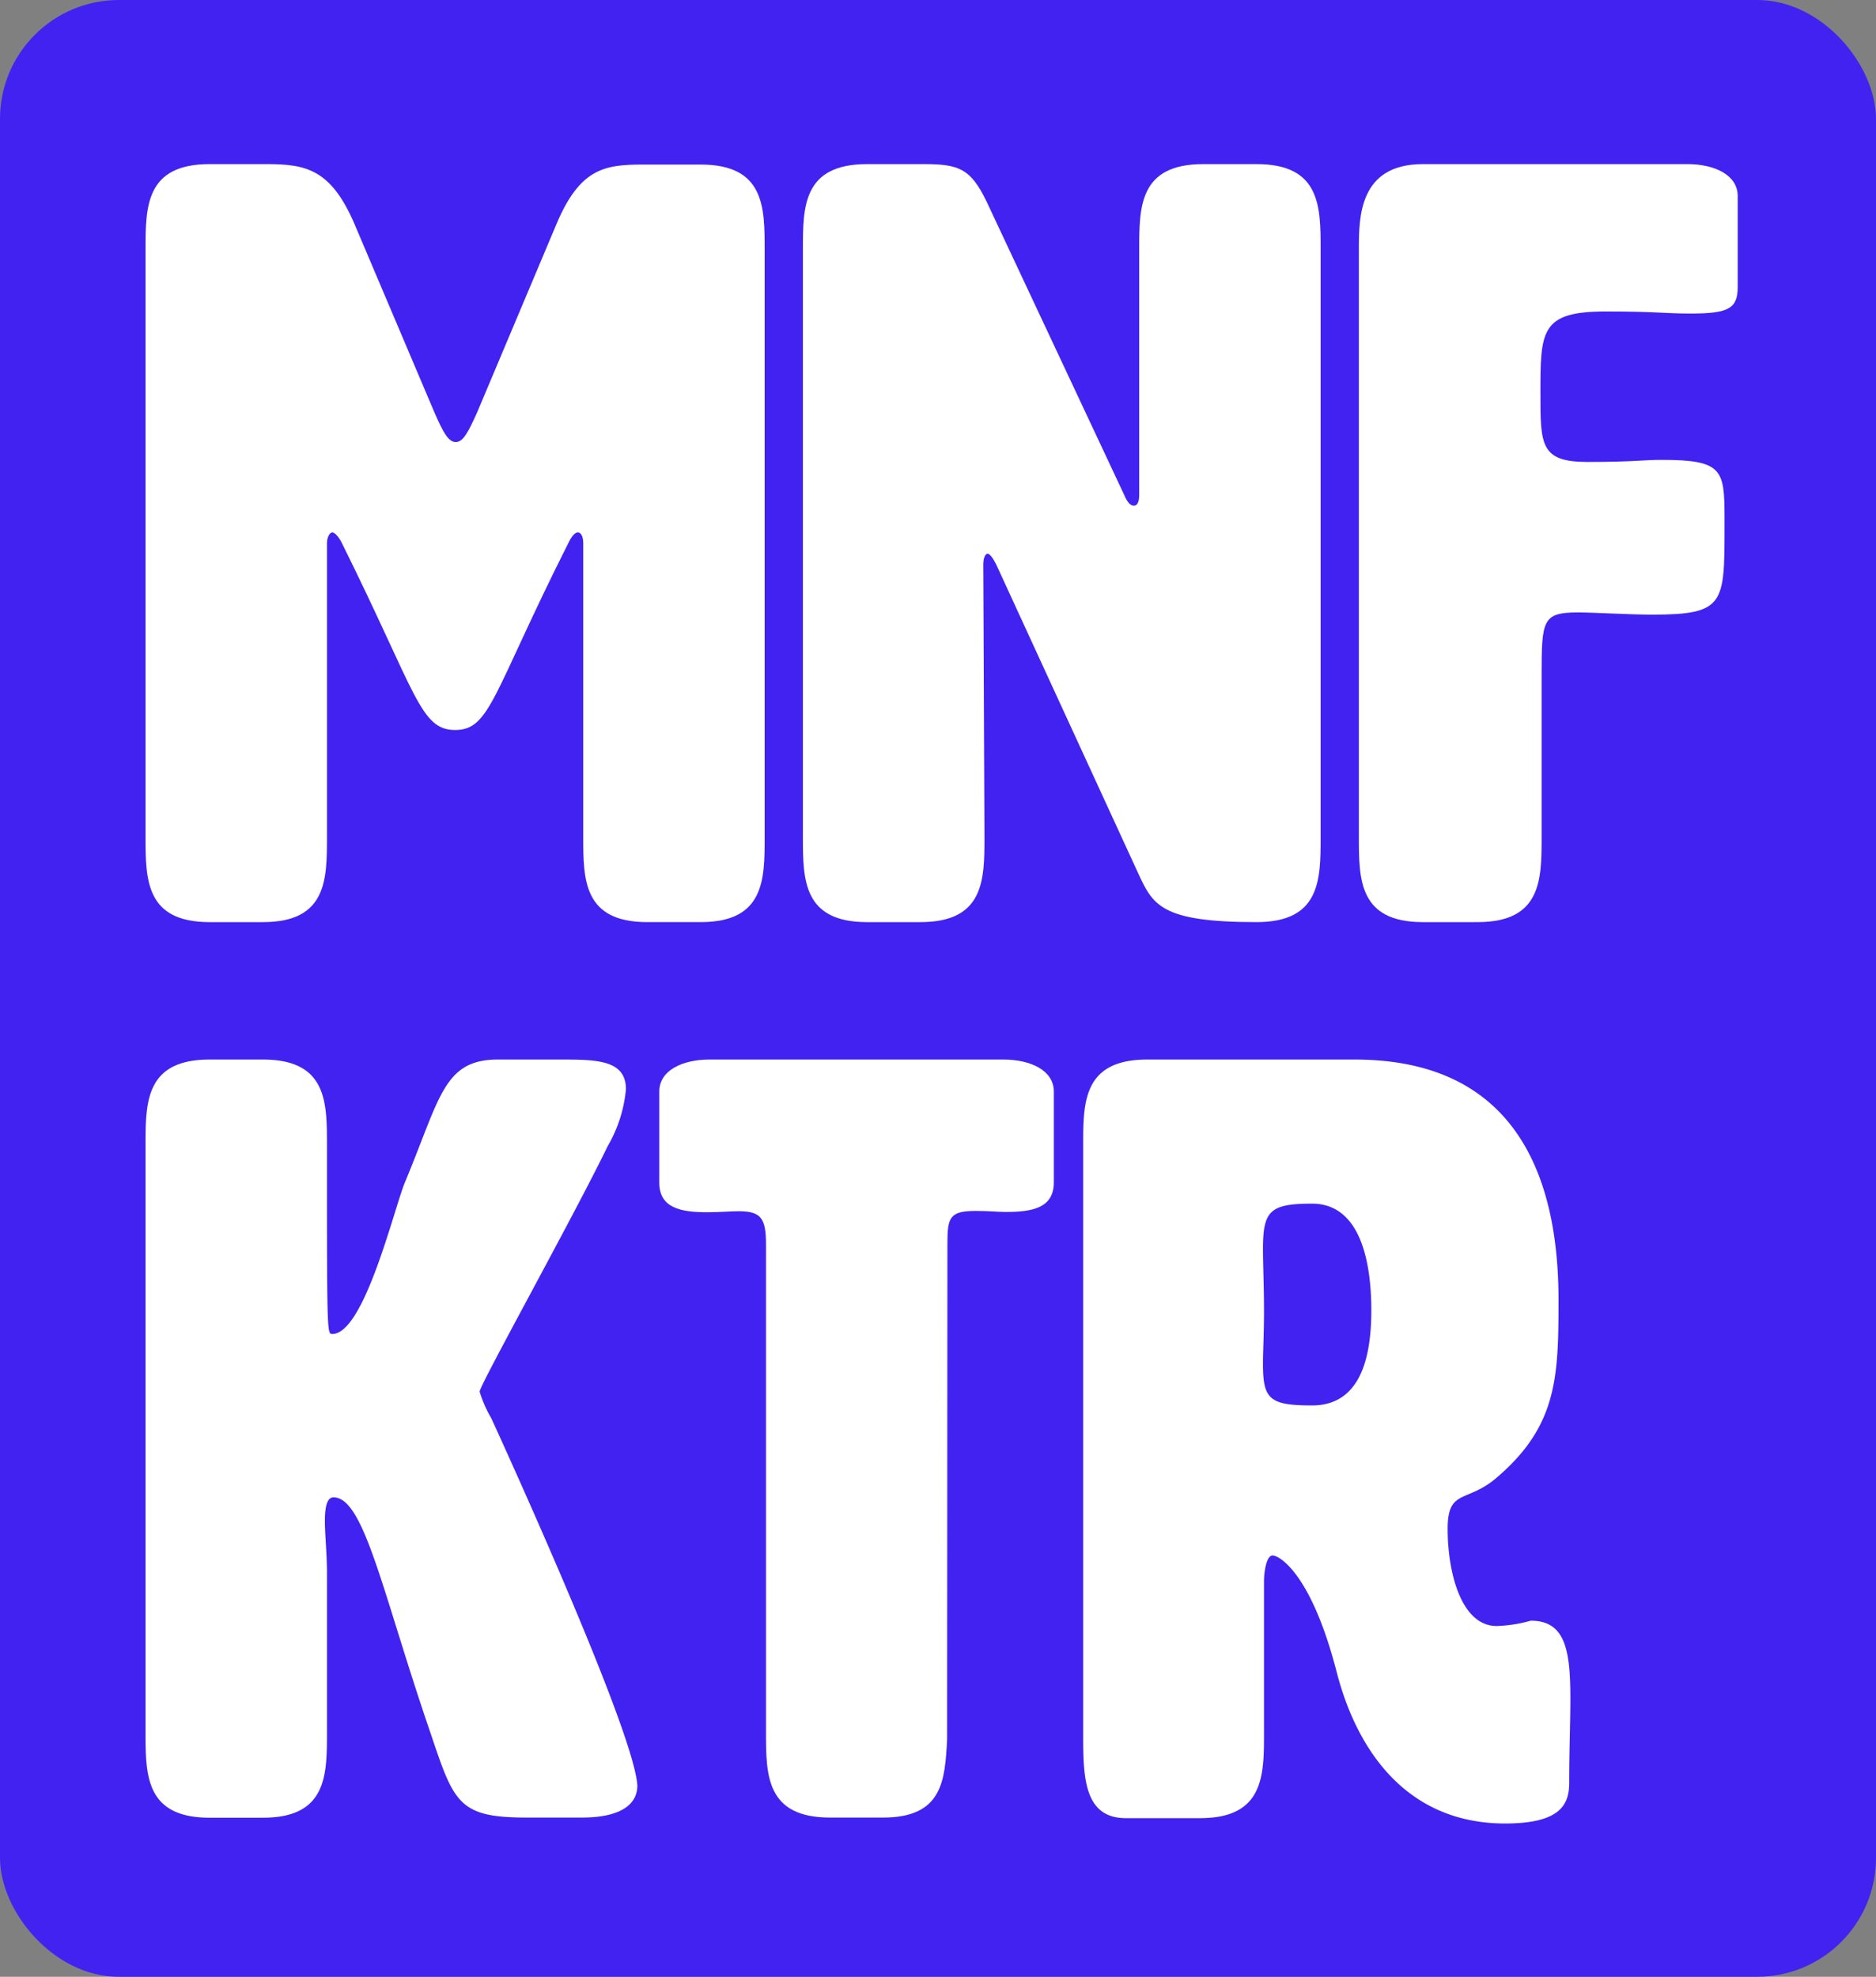
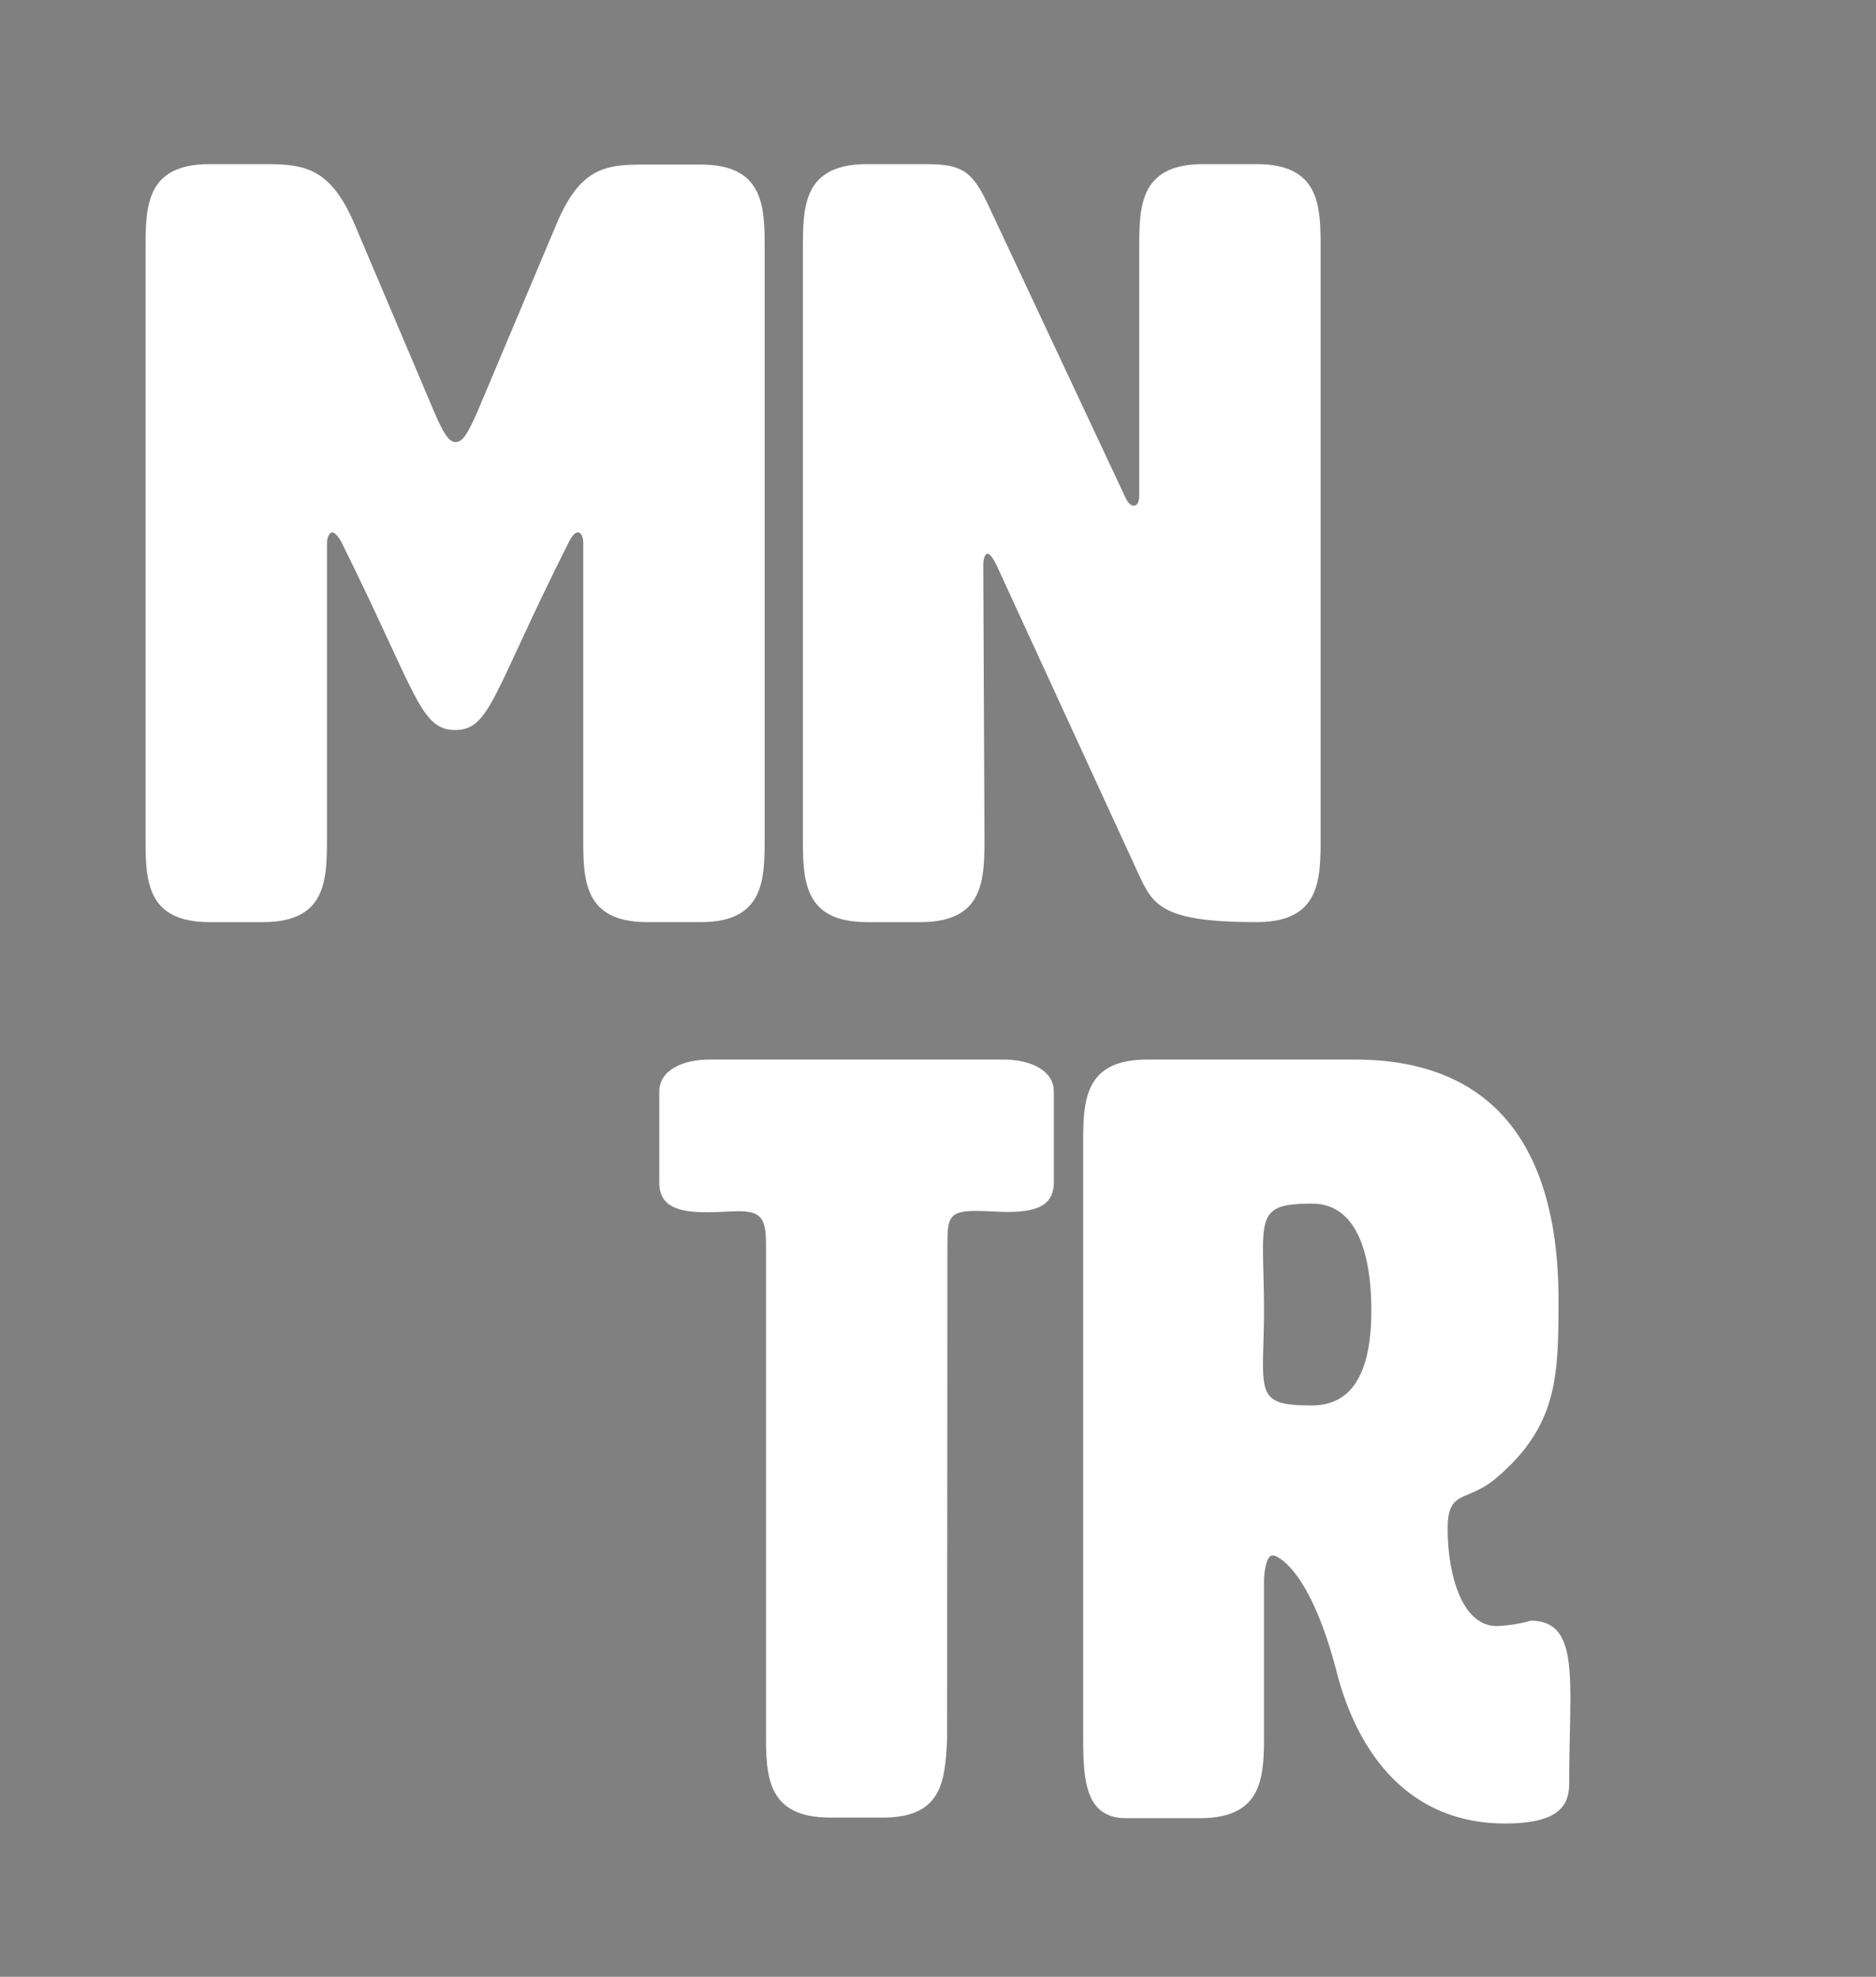
<svg xmlns="http://www.w3.org/2000/svg" id="Ebene_1" data-name="Ebene 1" width="126.57" height="133.34" viewBox="0 0 126.57 133.34">
  <rect x="0" y="0" width="126.57" height="133.34" fill="#808080" stroke="none" />
  <defs>
    <style>
      .cls-1 {
        fill: #4222f1;
      }

      .cls-2 {
        fill: #fff;
      }
    </style>
  </defs>
  <title>mfv_neu</title>
-   <rect class="cls-1" width="126.57" height="133.34" rx="8.02" />
  <g>
    <path class="cls-2" d="M37.55,15.1c1.58-3.74,3.24-4,5.83-4h3.89c4.32,0,4.32,2.88,4.32,5.76V56.44c0,2.88,0,5.76-4.32,5.76h-3.6c-4.32,0-4.32-2.88-4.32-5.76V36.64c0-.44-.15-.73-.36-.73s-.44.29-.65.73c-5.11,10.15-5.26,12.6-7.63,12.6s-2.6-2.45-7.64-12.6c-.21-.44-.5-.73-.65-.73s-.36.29-.36.73v19.8c0,2.88,0,5.76-4.32,5.76h-3.6c-4.32,0-4.32-2.88-4.32-5.76V16.83c0-2.88,0-5.76,4.32-5.76H18c2.66,0,4.32.36,5.9,4l5.41,12.75c.57,1.3.93,2,1.44,2s.86-.72,1.44-2Z" />
    <path class="cls-2" d="M76.5,34.11c.21,0,.36-.21.36-.72V16.83c0-2.88,0-5.76,4.32-5.76h3.6c4.32,0,4.32,2.88,4.32,5.76V56.44c0,2.88,0,5.76-4.32,5.76-6.48,0-7-1.16-8-3.32L67.21,38.07c-.22-.43-.43-.72-.58-.72s-.29.29-.29.72l.08,18.37c0,2.88,0,5.76-4.32,5.76H58.5c-4.33,0-4.33-2.88-4.33-5.76V16.83c0-2.88,0-5.76,4.33-5.76h3.81c2.38,0,3.17.29,4.25,2.52l9.29,19.8C76.06,33.9,76.28,34.11,76.5,34.11Z" />
-     <path class="cls-2" d="M103.93,26.55c0,3.46,0,4.61,3.17,4.61s3.74-.14,5-.14c4.11,0,4.25.65,4.25,3.89v.65c0,5.18,0,5.9-4.89,5.9-1.44,0-4-.15-5-.15-2.38,0-2.45.51-2.45,4.18V56.44c0,2.88,0,5.76-4.32,5.76H96c-4.32,0-4.32-2.88-4.32-5.76V16.83c0-2.16,0-5.76,4.32-5.76h17.85c1.81,0,3.39.72,3.39,2.16v6.12c0,1.44-.58,1.8-3.17,1.8-1.8,0-2.3-.14-5.69-.14C103.93,21,103.93,22.31,103.93,26.55Z" />
-     <path class="cls-2" d="M43,120.44c0,1.29-1.15,2.16-3.75,2.16H35.53c-4.61,0-4.9-1-6.48-5.69C25.81,107.48,24.58,101,22.5,101c-.44,0-.58.65-.58,1.59s.14,2.23.14,3.46v10.8c0,2.88,0,5.76-4.32,5.76h-3.6c-4.32,0-4.32-2.88-4.32-5.76V77.23c0-2.88,0-5.76,4.32-5.76h3.6c4.32,0,4.32,2.88,4.32,5.76,0,12.75,0,12.75.36,12.75,2.16,0,4.18-8.5,4.9-10.23,2.38-5.69,2.59-8.28,6.27-8.28h4.17c2.45,0,4.47,0,4.47,2A9.28,9.28,0,0,1,41,77.31c-2.3,4.75-8.64,16.12-8.64,16.56a8.28,8.28,0,0,0,.79,1.8C33.87,97.25,42.8,116.76,43,120.44Z" />
    <path class="cls-2" d="M63.9,117.34c-.15,2.74-.29,5.26-4.32,5.26H56c-4.32,0-4.32-2.88-4.32-5.76V83.93c0-1.8-.36-2.23-1.88-2.23-.5,0-1.22.07-2.08.07-1.8,0-3.24-.29-3.24-2V73.63c0-1.44,1.58-2.16,3.38-2.16H67.71c1.8,0,3.39.72,3.39,2.16v6.12c0,1.73-1.44,2-3.24,2-.51,0-1.15-.07-2-.07-1.8,0-1.94.43-1.94,2.23Z" />
    <path class="cls-2" d="M91.4,71.47c10.73,0,13.75,7.71,13.75,16.2,0,5.19-.07,8.5-4.17,12-2,1.73-3.31.72-3.31,3.45,0,3,.93,6.56,3.31,6.56a9.58,9.58,0,0,0,2.3-.36c2.31,0,2.67,1.94,2.67,5.25,0,1.59-.08,3.53-.08,5.69,0,1.44-.57,2.74-4.32,2.74-6.62,0-10-4.9-11.37-10.23-1.73-6.69-3.89-7.85-4.32-7.85s-.58,1.16-.58,1.73v10.23c0,2.88,0,5.76-4.32,5.76h-5c-2.88,0-2.88-2.88-2.88-5.76V77.23c0-2.88,0-5.76,4.32-5.76ZM85.21,84.29c0,.94.07,2.59.07,4.1s-.07,2.74-.07,3.6c0,2.38.43,2.81,3.31,2.81,3.24,0,4-3.17,4-6.41s-.72-7.2-4-7.2C85.64,81.19,85.21,81.7,85.21,84.29Z" />
  </g>
</svg>